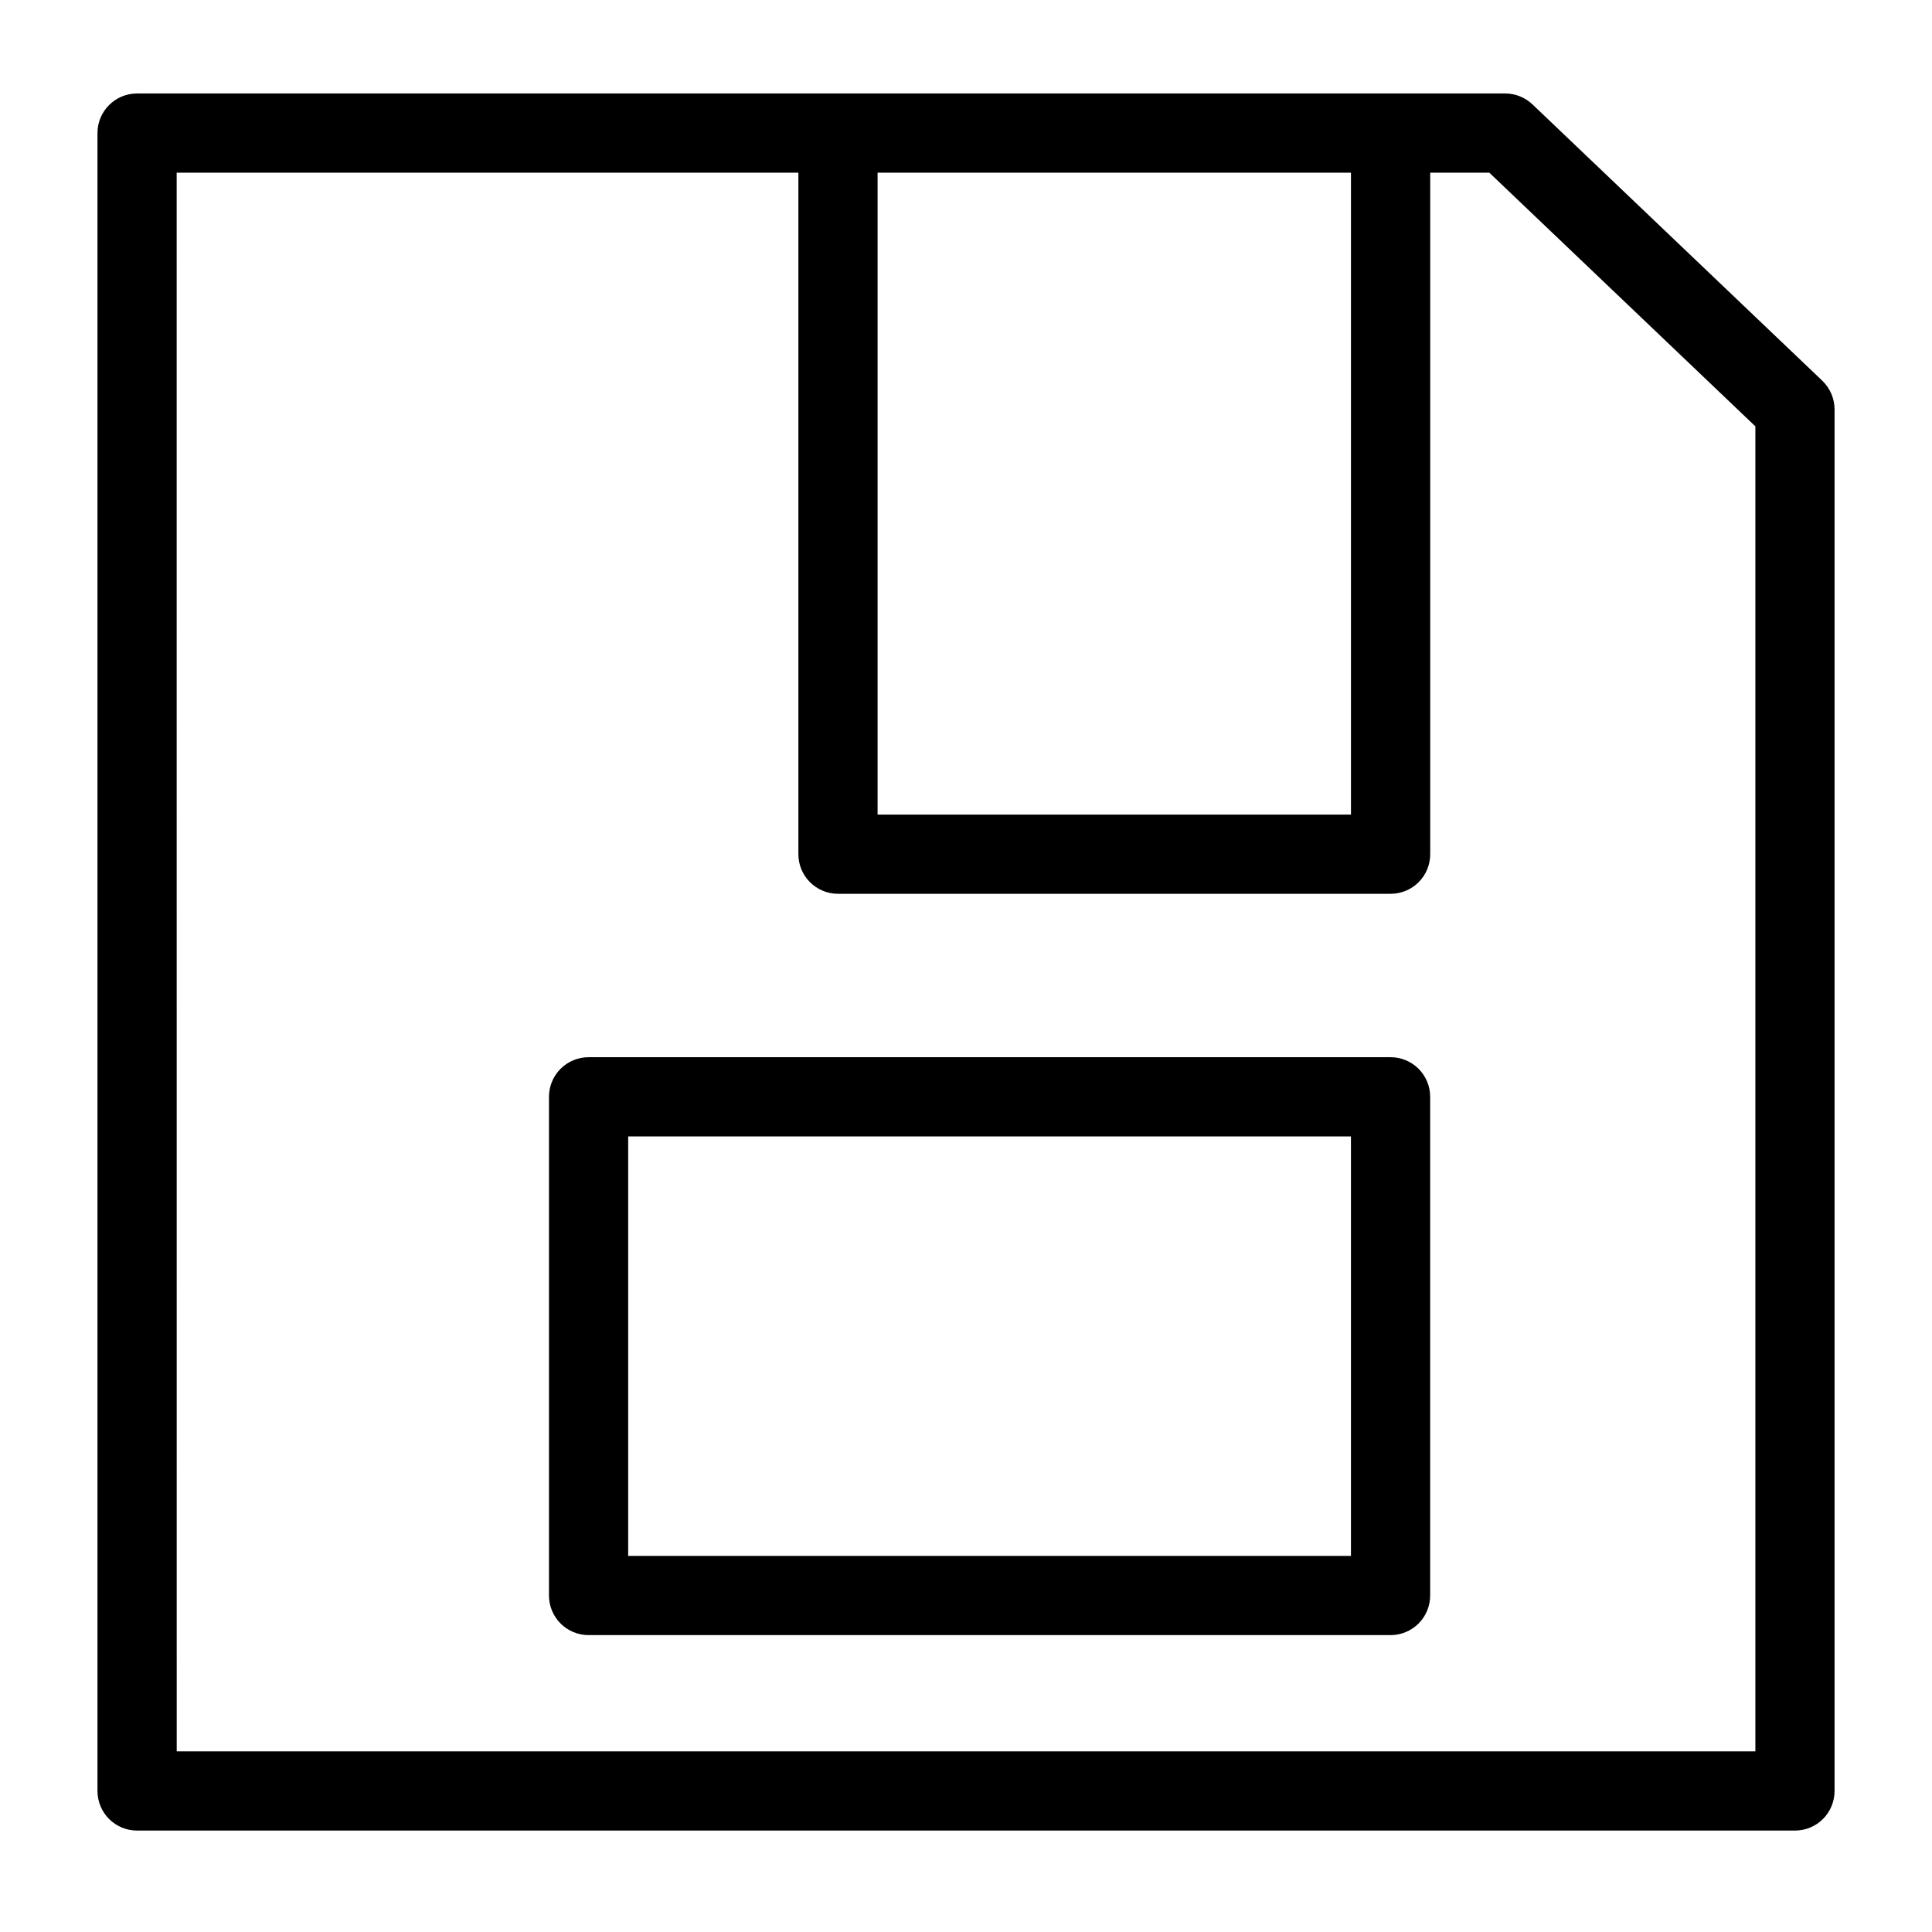
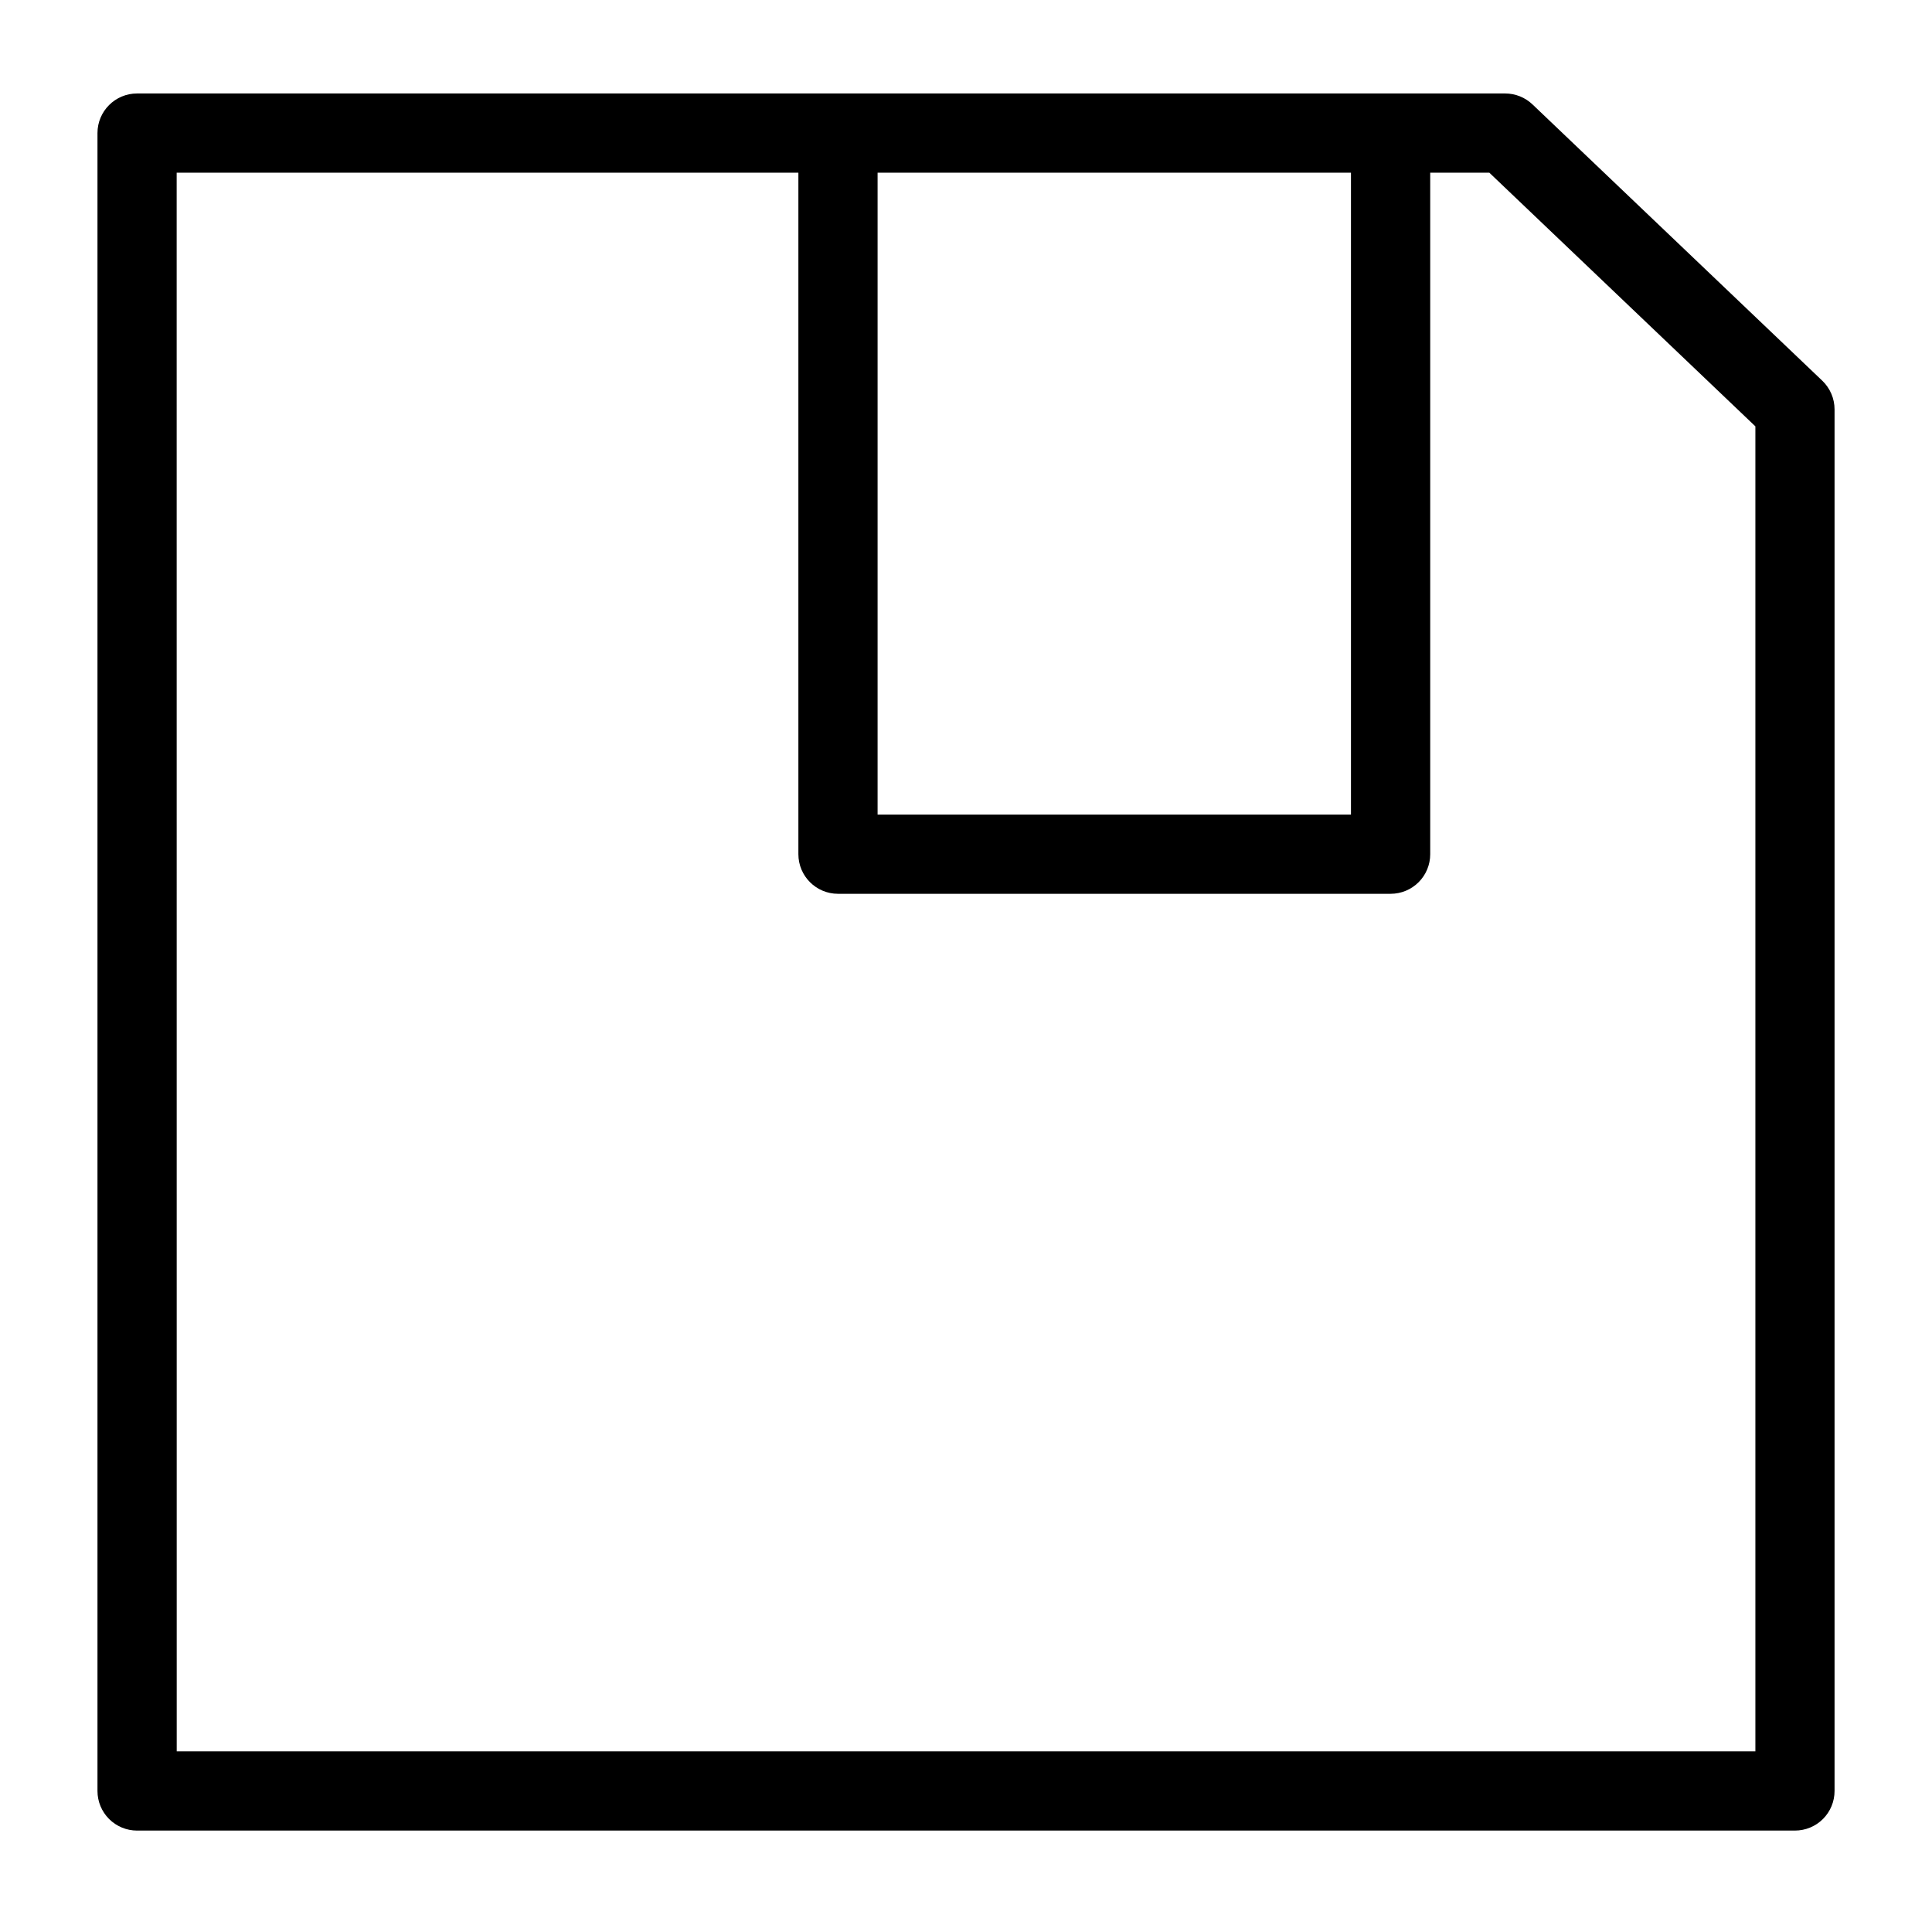
<svg xmlns="http://www.w3.org/2000/svg" fill="#000000" width="800px" height="800px" version="1.1" viewBox="144 144 512 512">
  <g>
    <path d="m180.32 629.12h439.36c2.785 0 5.457-1.102 7.426-3.07s3.074-4.641 3.07-7.426v-366.13c0-2.871-1.176-5.613-3.246-7.598l-76.805-73.227c-1.953-1.859-4.551-2.898-7.246-2.898h-362.55c-5.797 0-10.496 4.699-10.496 10.496v439.36c0 2.785 1.105 5.453 3.074 7.422s4.637 3.074 7.422 3.074zm321.7-439.36v170.11h-125.45v-170.11zm-311.2 0h164.76v180.61c0 5.793 4.699 10.492 10.496 10.496h146.45c2.785 0 5.457-1.105 7.426-3.074s3.074-4.641 3.07-7.422v-180.61h15.66l70.512 67.227v351.14h-418.36z" />
-     <path d="m512.51 424.17h-212.53c-2.785 0-5.453 1.105-7.422 3.074s-3.074 4.637-3.074 7.422v132.16c0 2.785 1.105 5.453 3.074 7.422s4.637 3.074 7.422 3.074h212.53c2.785 0 5.457-1.105 7.426-3.074s3.074-4.637 3.07-7.422v-132.16c0.004-2.785-1.102-5.453-3.07-7.422s-4.641-3.074-7.426-3.074zm-10.496 132.16h-191.54v-111.17h191.54z" />
  </g>
</svg>